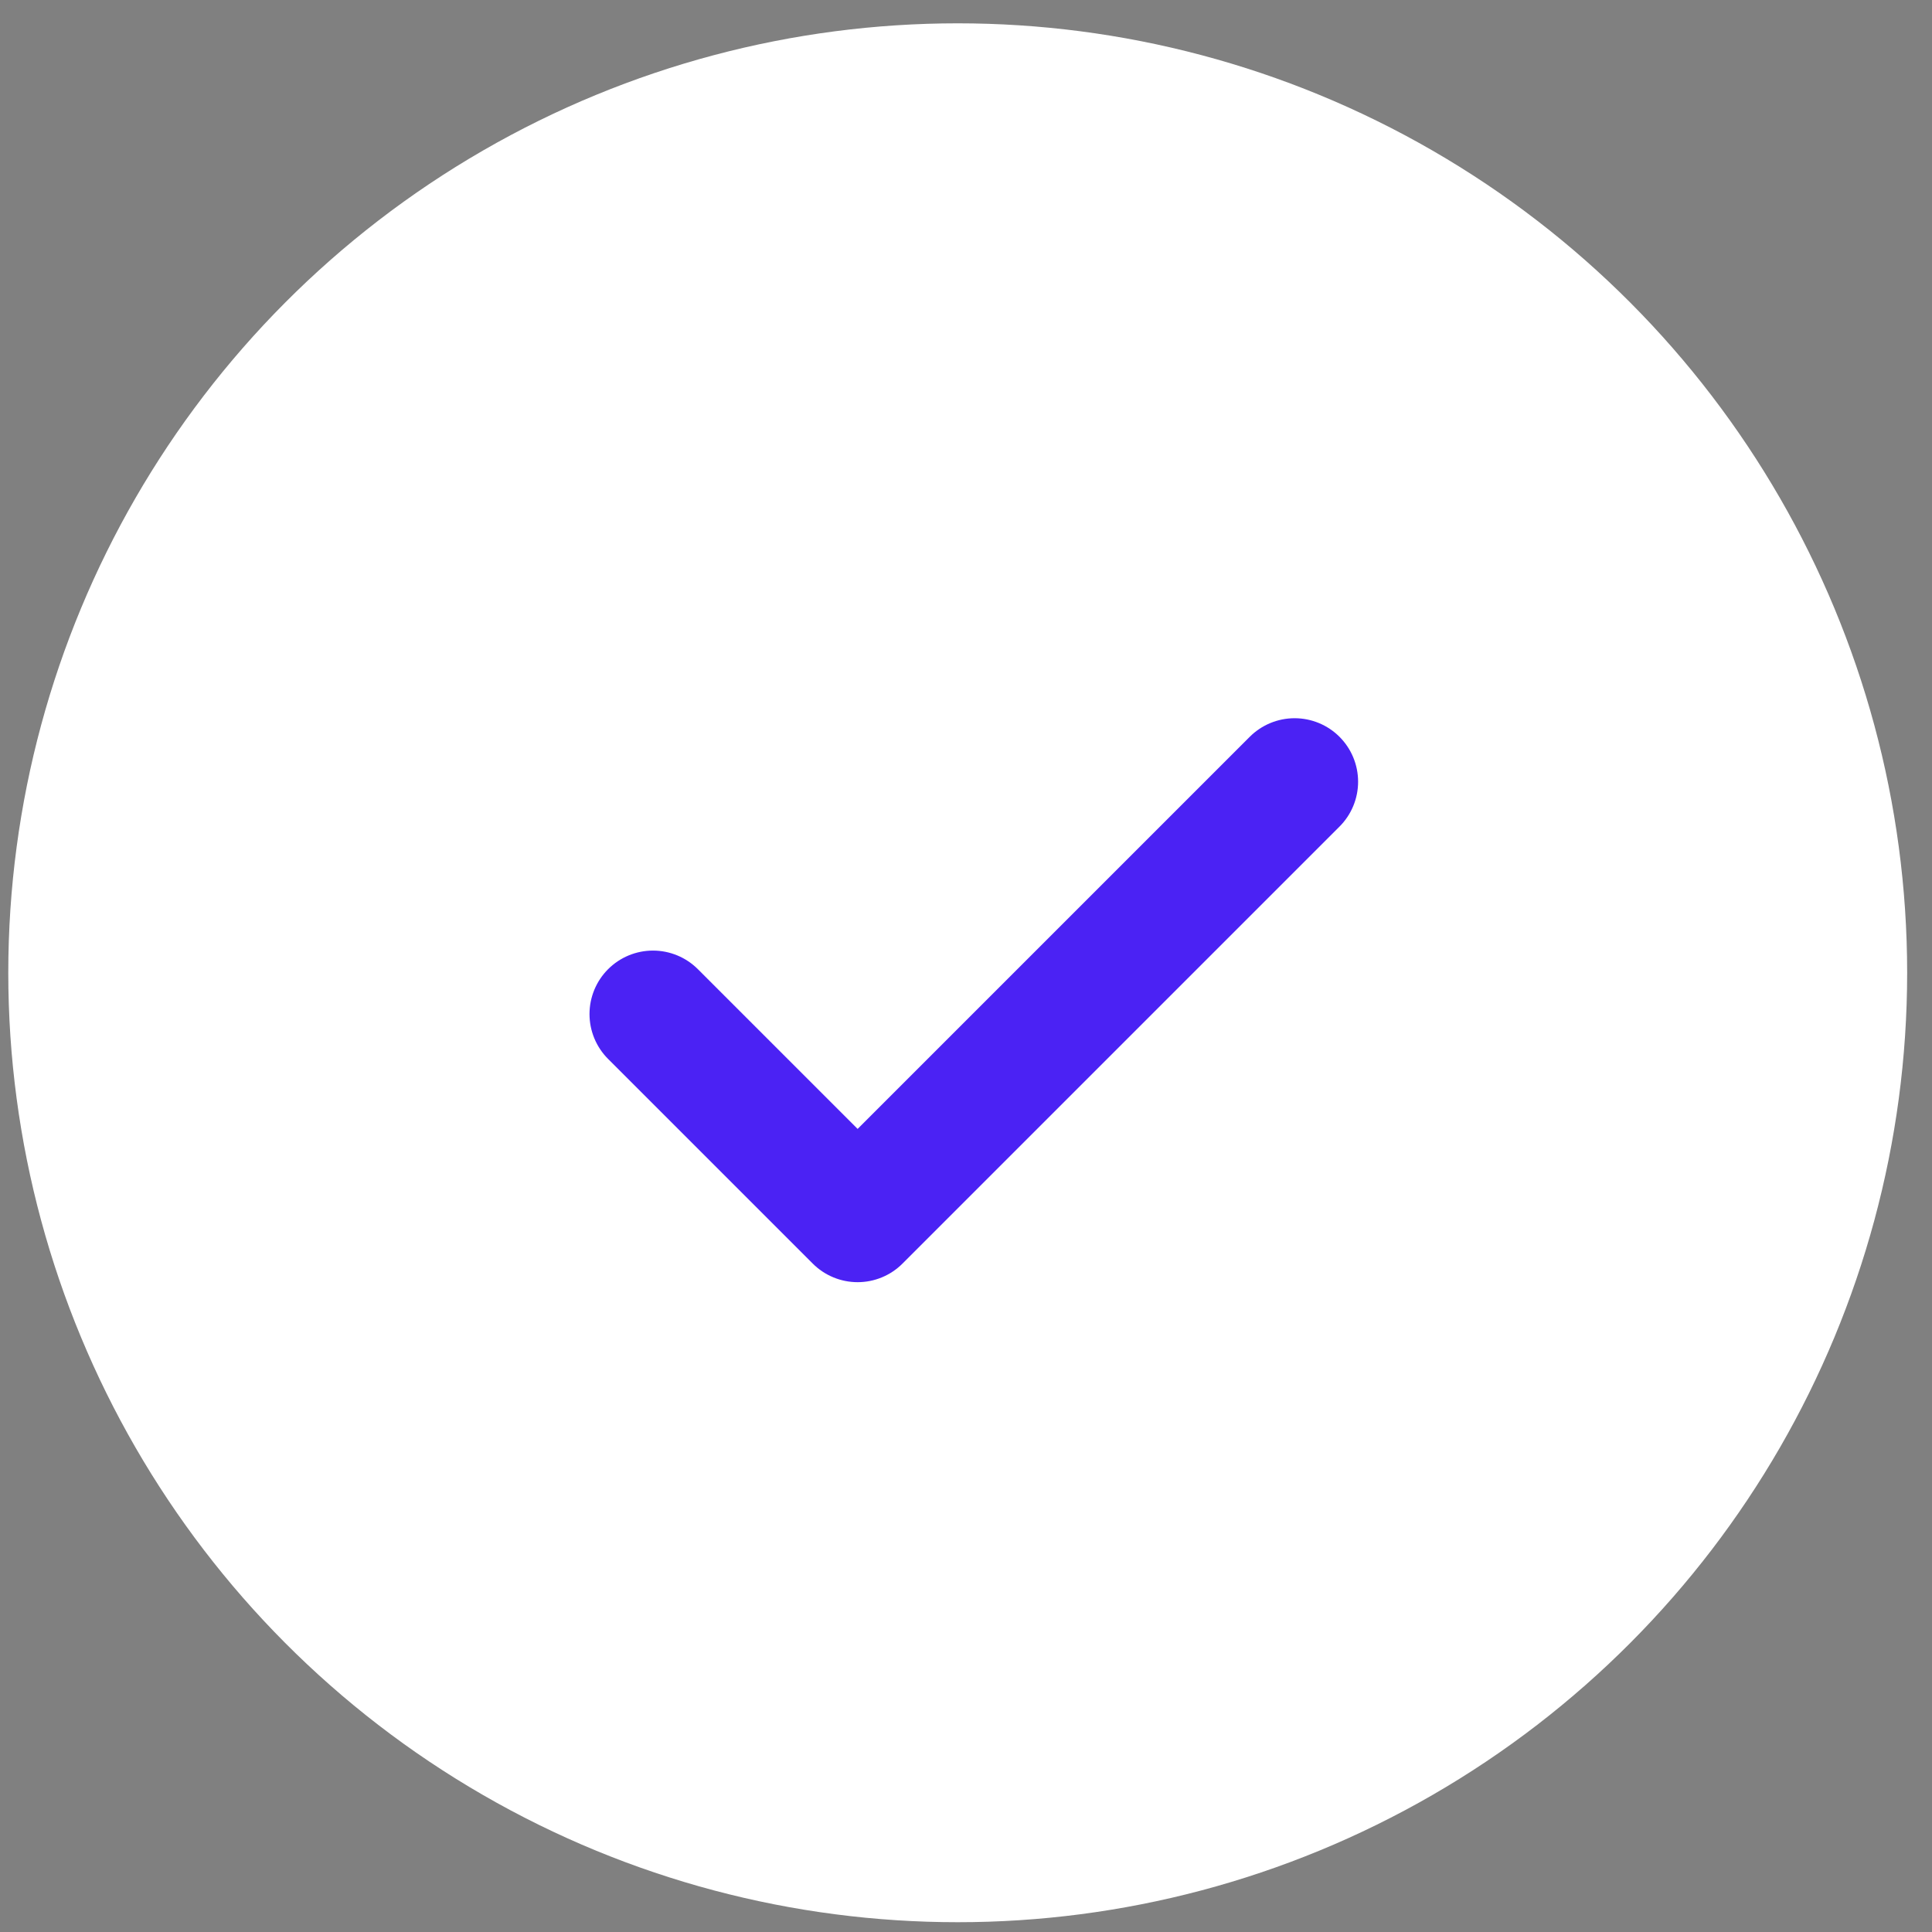
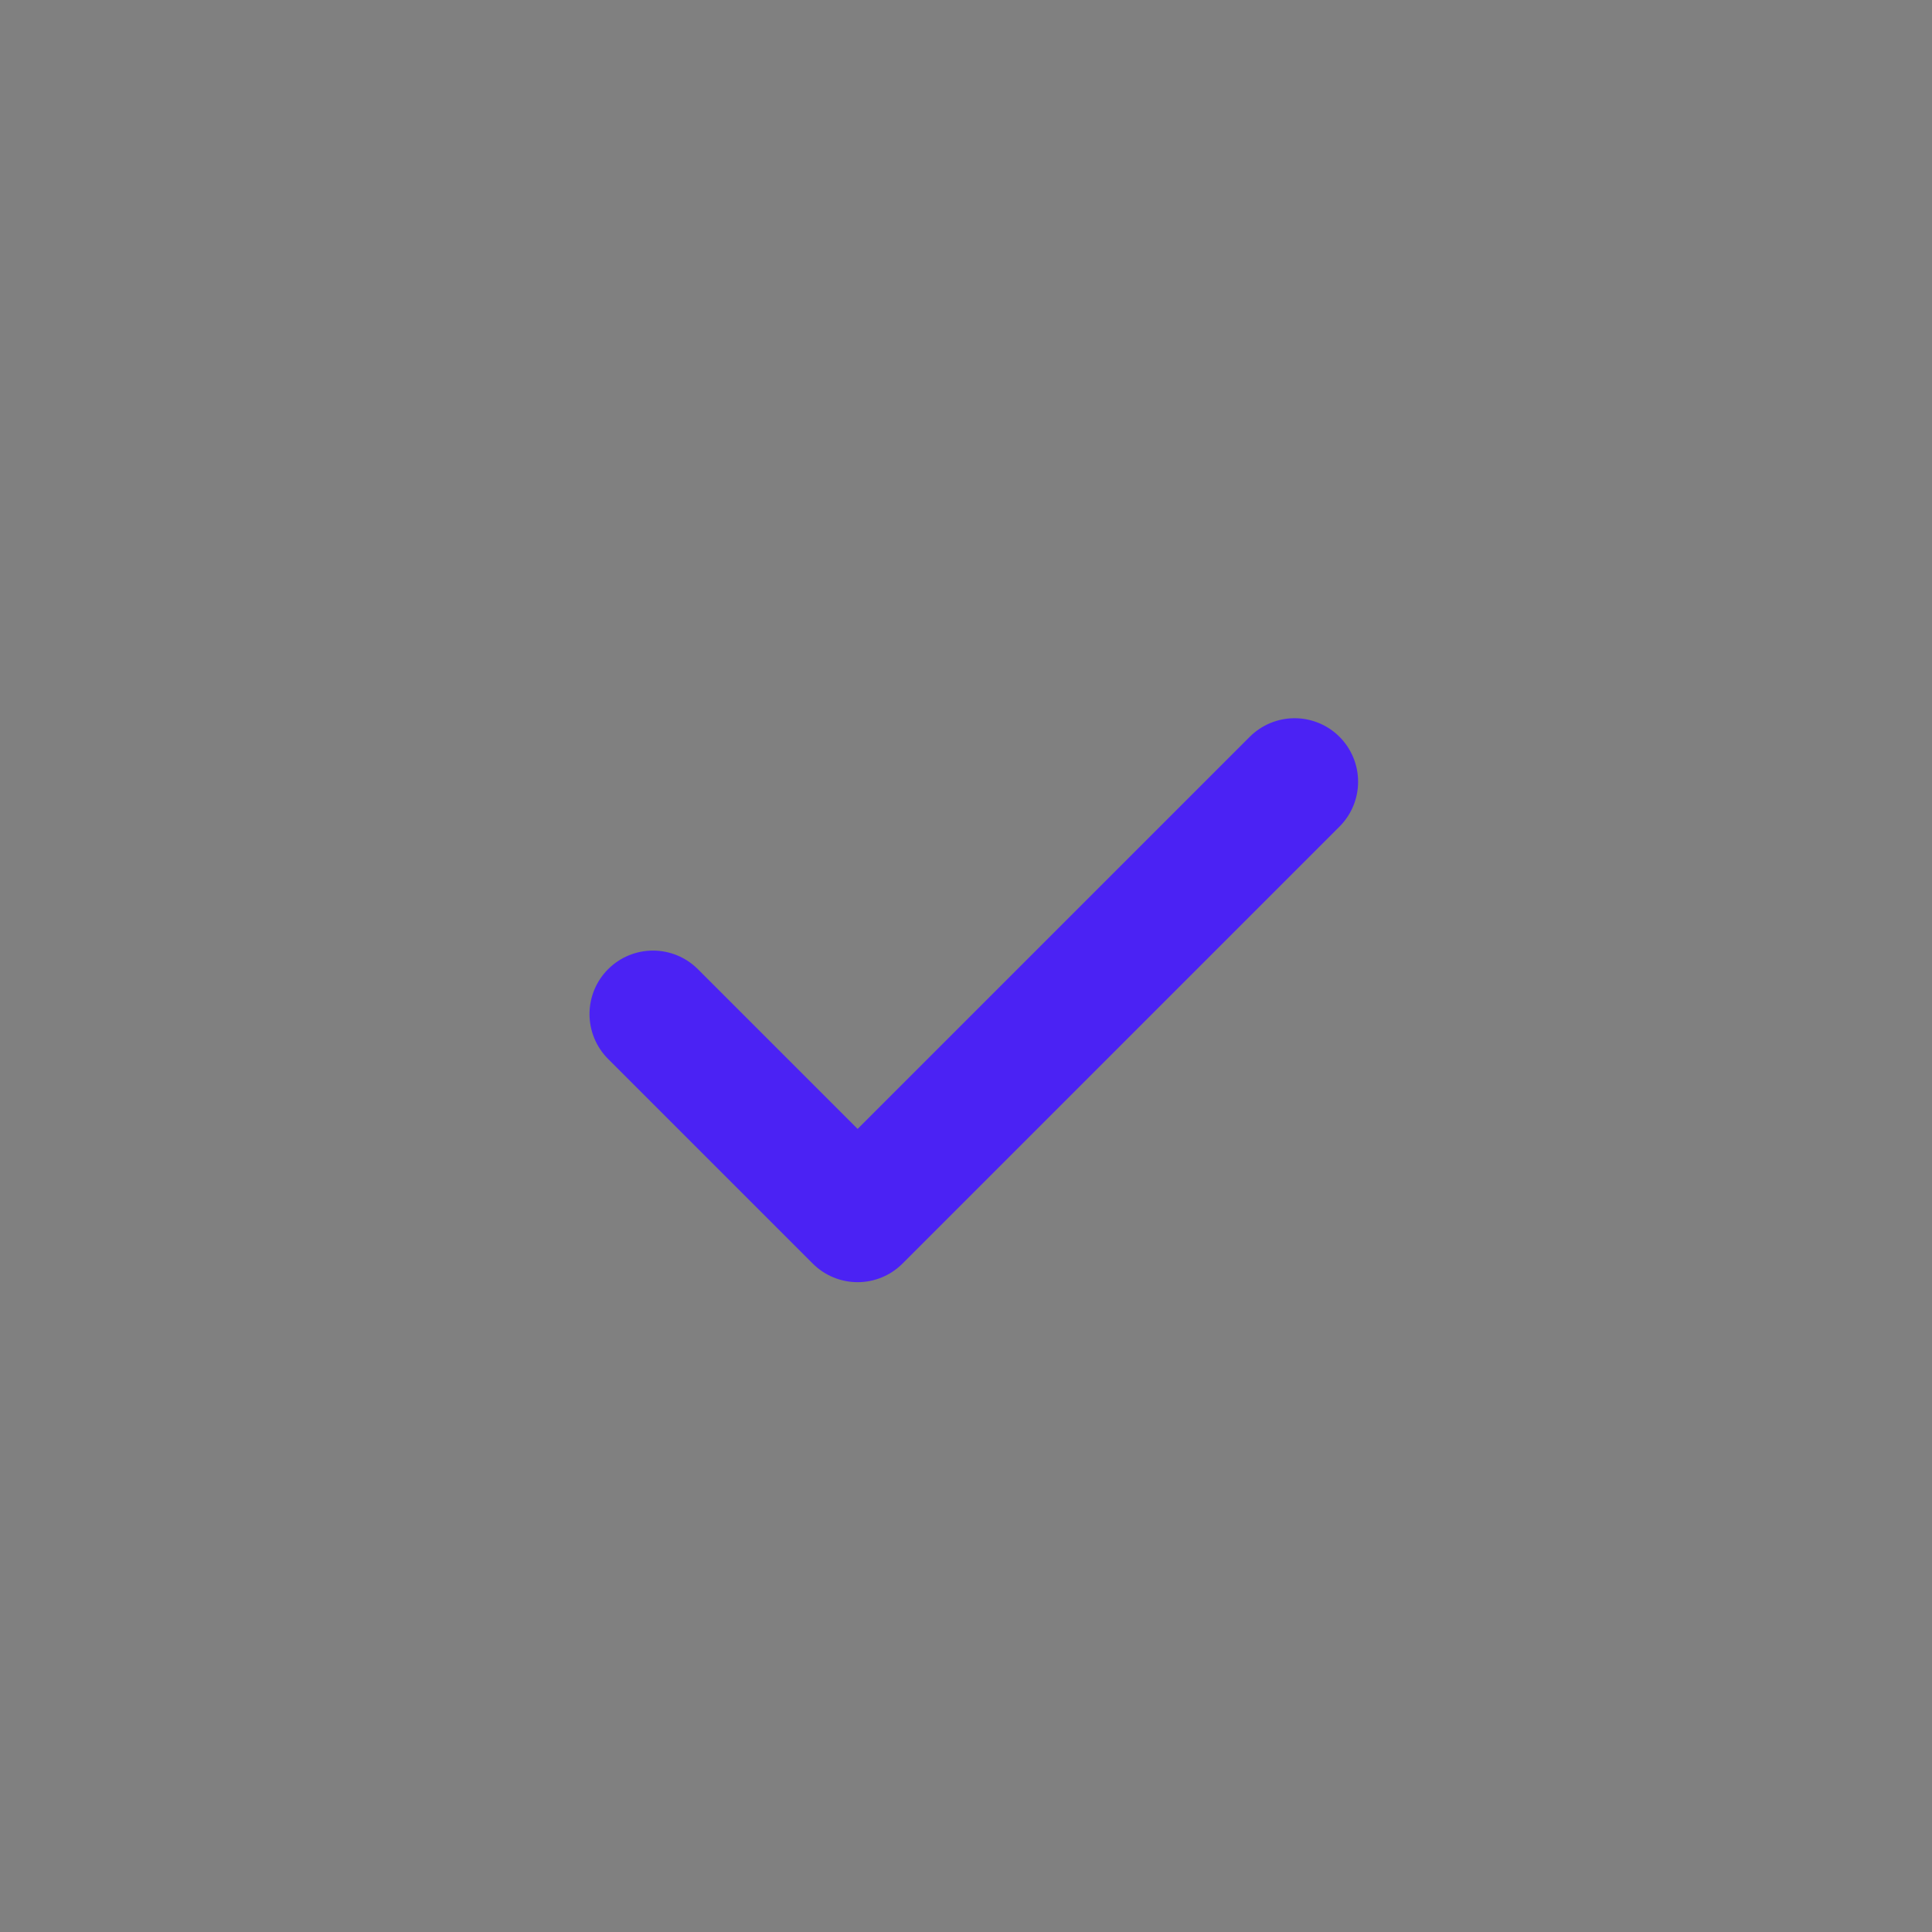
<svg xmlns="http://www.w3.org/2000/svg" version="1.1" baseProfile="basic" id="Capa_1" x="0px" y="0px" viewBox="0 0 350 350" xml:space="preserve">
  <rect x="0" y="0" width="350" height="350" fill="#808080" stroke="none" />
-   <circle fill="#FFFFFF" cx="173.5" cy="176.226" r="172" />
  <polyline fill="none" stroke="#4B22F4" stroke-width="23" stroke-linecap="round" stroke-linejoin="round" stroke-miterlimit="10" points="  118.294,183.706 155.366,220.778 234.532,141.612 " />
</svg>